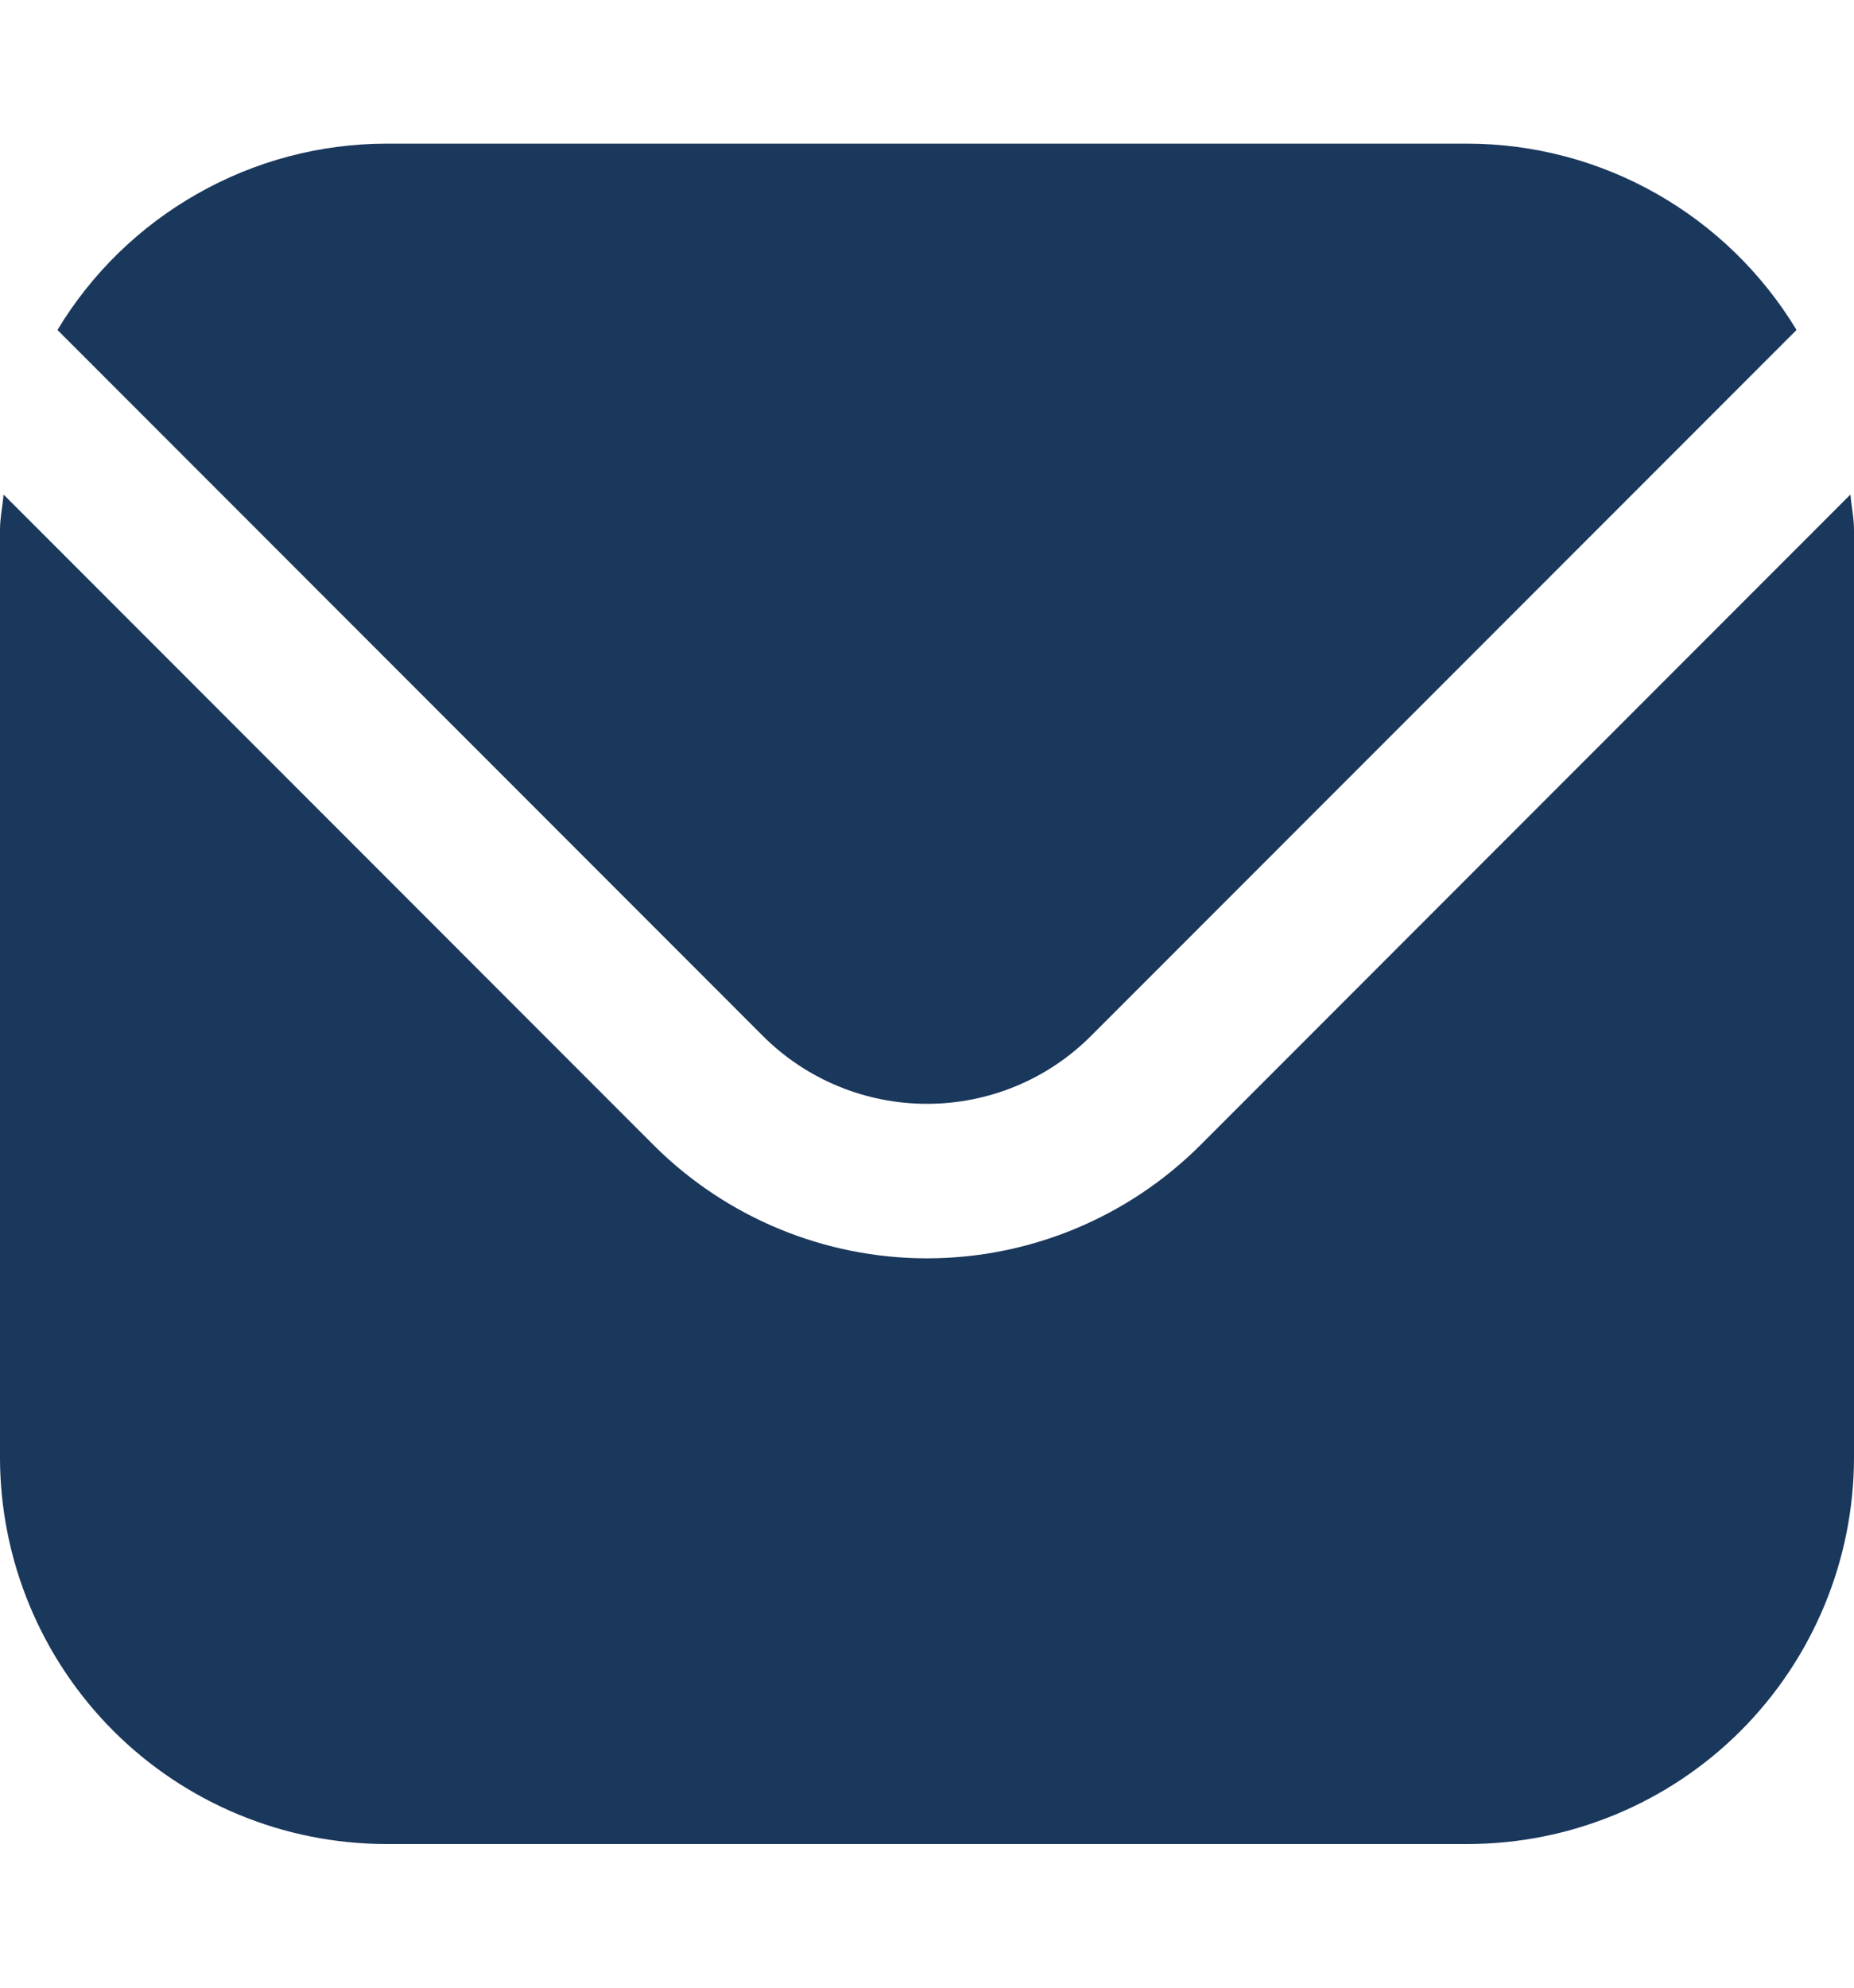
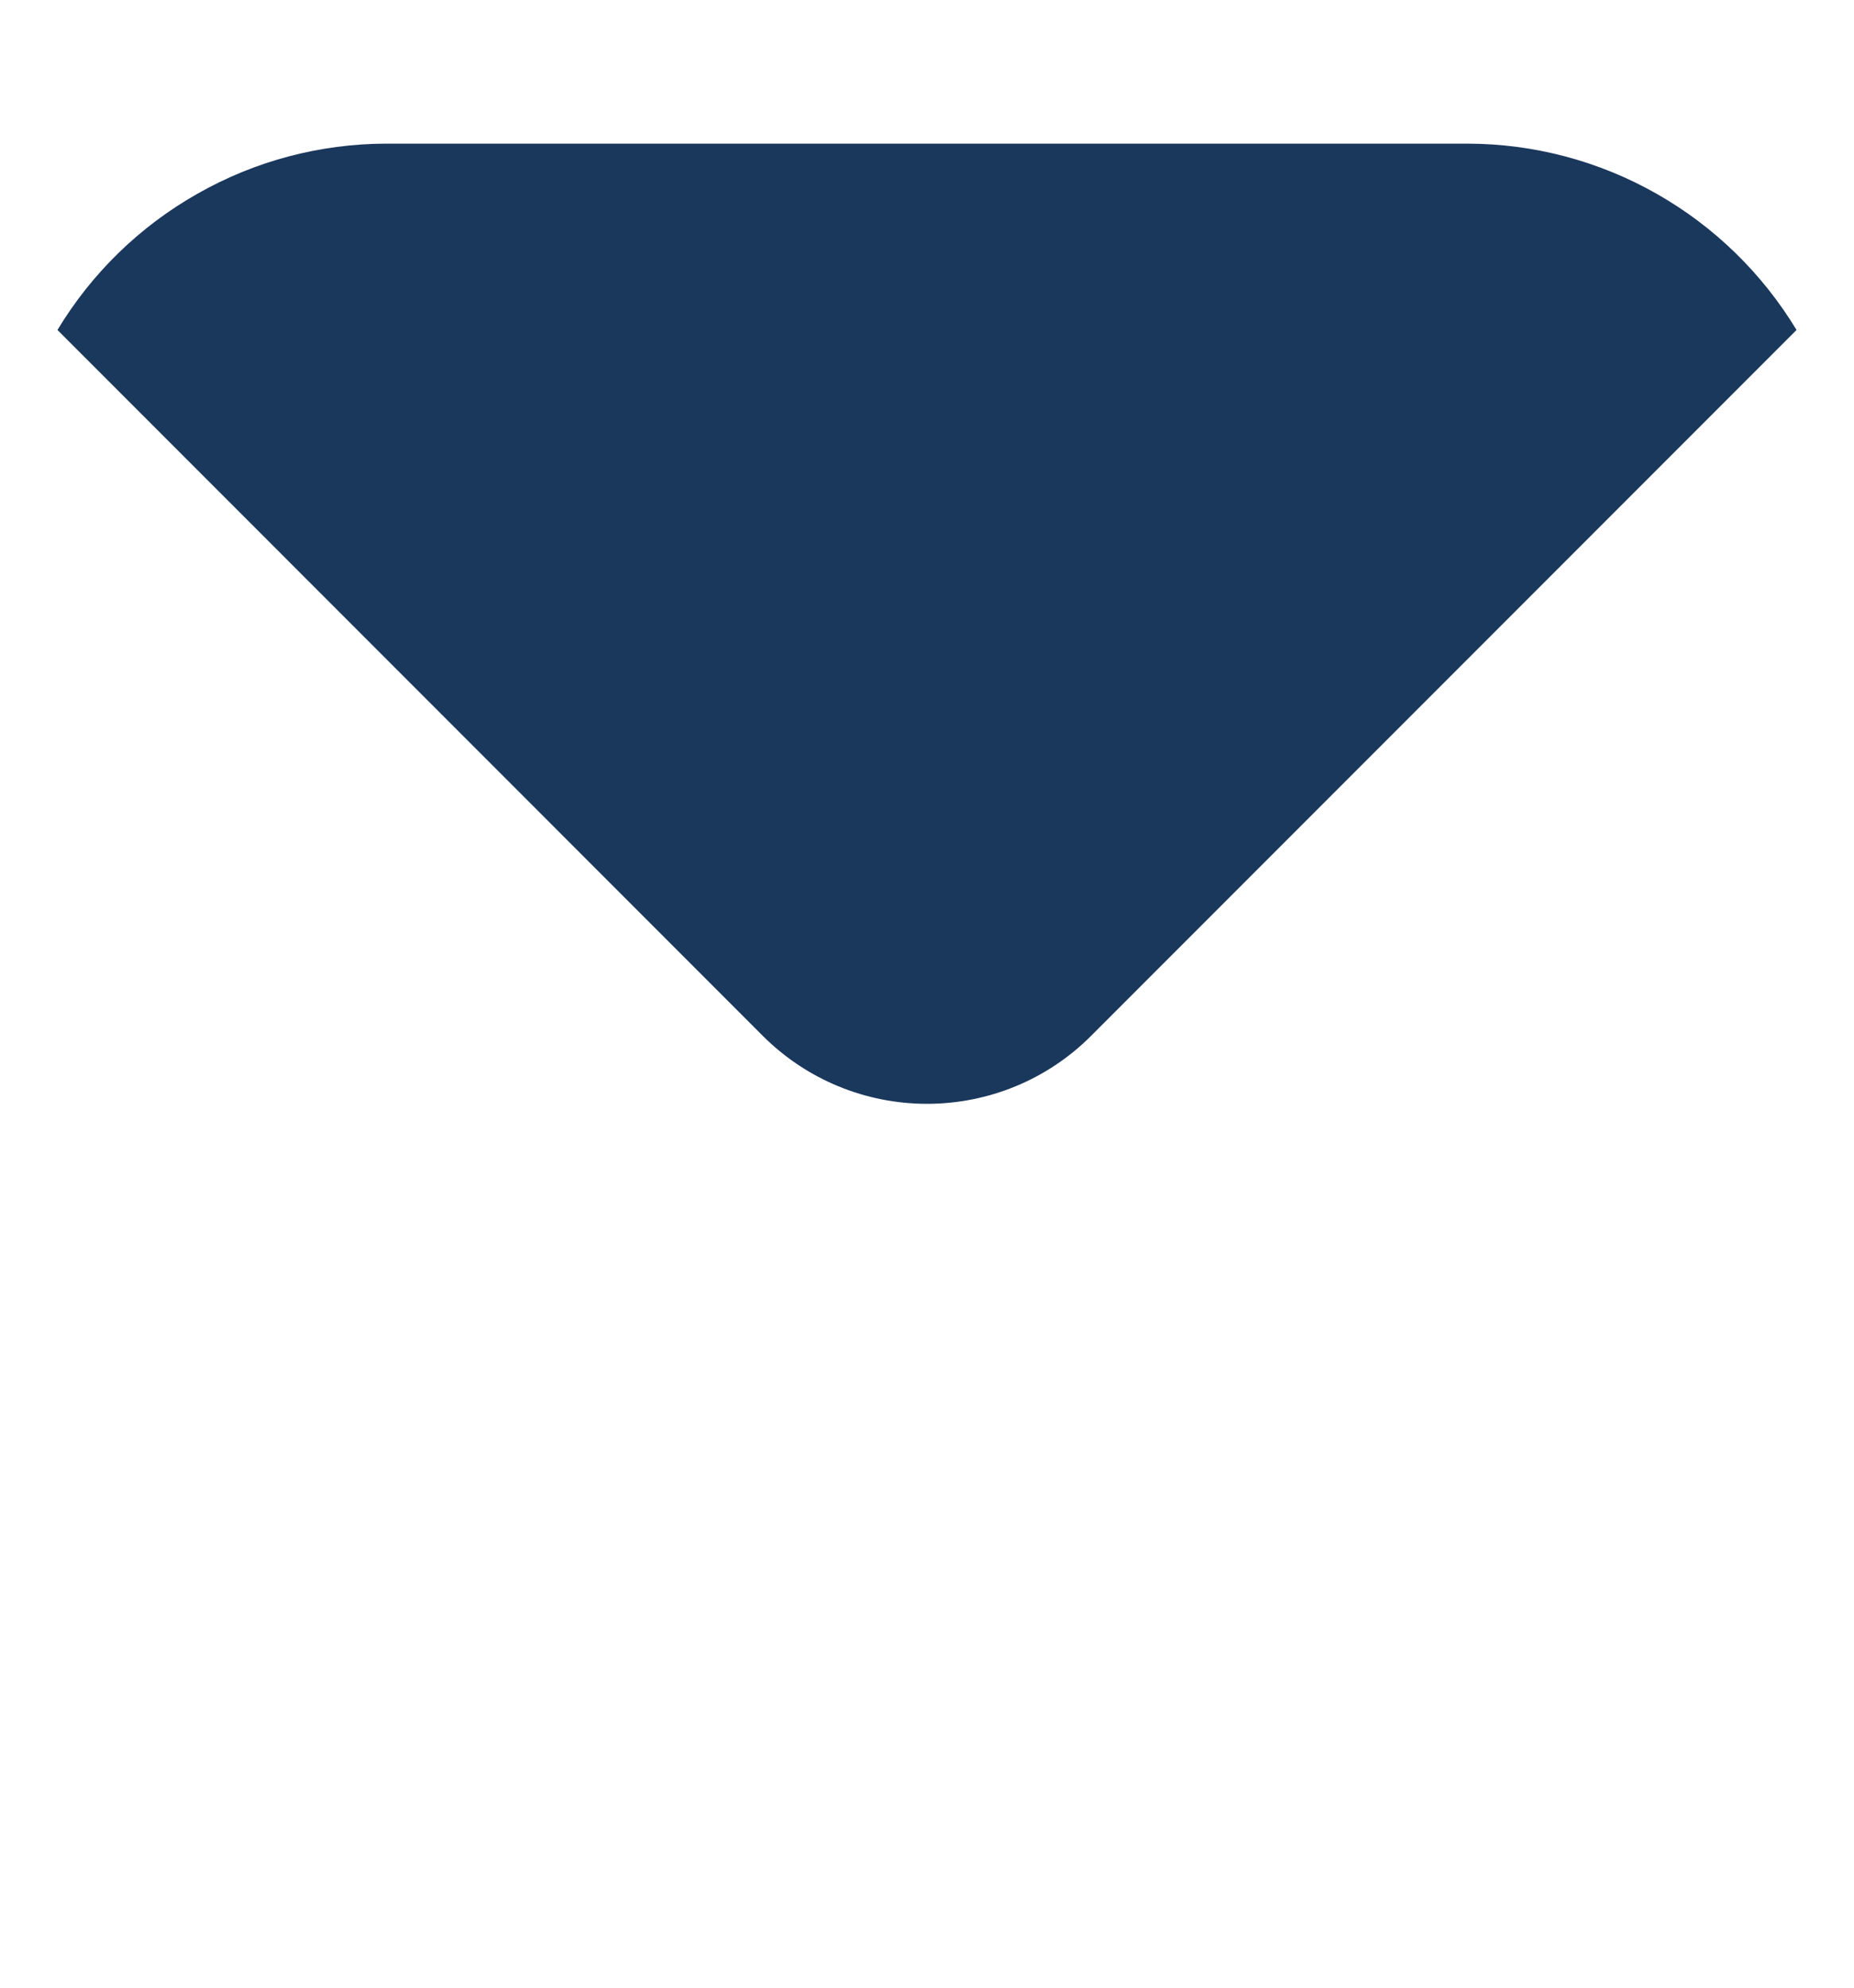
<svg xmlns="http://www.w3.org/2000/svg" width="14" height="15" viewBox="0 0 14 15" fill="none">
-   <path d="M13.973 3.732L9.063 8.643C8.515 9.189 7.773 9.496 7 9.496C6.227 9.496 5.485 9.189 4.937 8.643L0.027 3.732C0.019 3.825 0 3.908 0 4V11C0.001 11.773 0.309 12.514 0.855 13.061C1.402 13.608 2.143 13.915 2.917 13.916H11.083C11.857 13.915 12.598 13.608 13.145 13.061C13.691 12.514 13.999 11.773 14 11V4C14 3.908 13.981 3.825 13.973 3.732Z" fill="#1A375C" />
-   <path d="M8.237 7.819L13.566 2.49C13.307 2.062 12.943 1.708 12.509 1.462C12.074 1.215 11.583 1.085 11.083 1.084H2.916C2.416 1.085 1.925 1.215 1.491 1.462C1.056 1.708 0.692 2.062 0.434 2.49L5.762 7.819C6.091 8.147 6.536 8.33 7 8.33C7.464 8.33 7.909 8.147 8.237 7.819Z" fill="#1A375C" />
+   <path d="M8.237 7.819L13.566 2.49C13.307 2.062 12.943 1.708 12.509 1.462C12.074 1.215 11.583 1.085 11.083 1.084H2.916C2.416 1.085 1.925 1.215 1.491 1.462C1.056 1.708 0.692 2.062 0.434 2.49L5.762 7.819C6.091 8.147 6.536 8.33 7 8.33C7.464 8.33 7.909 8.147 8.237 7.819" fill="#1A375C" />
</svg>